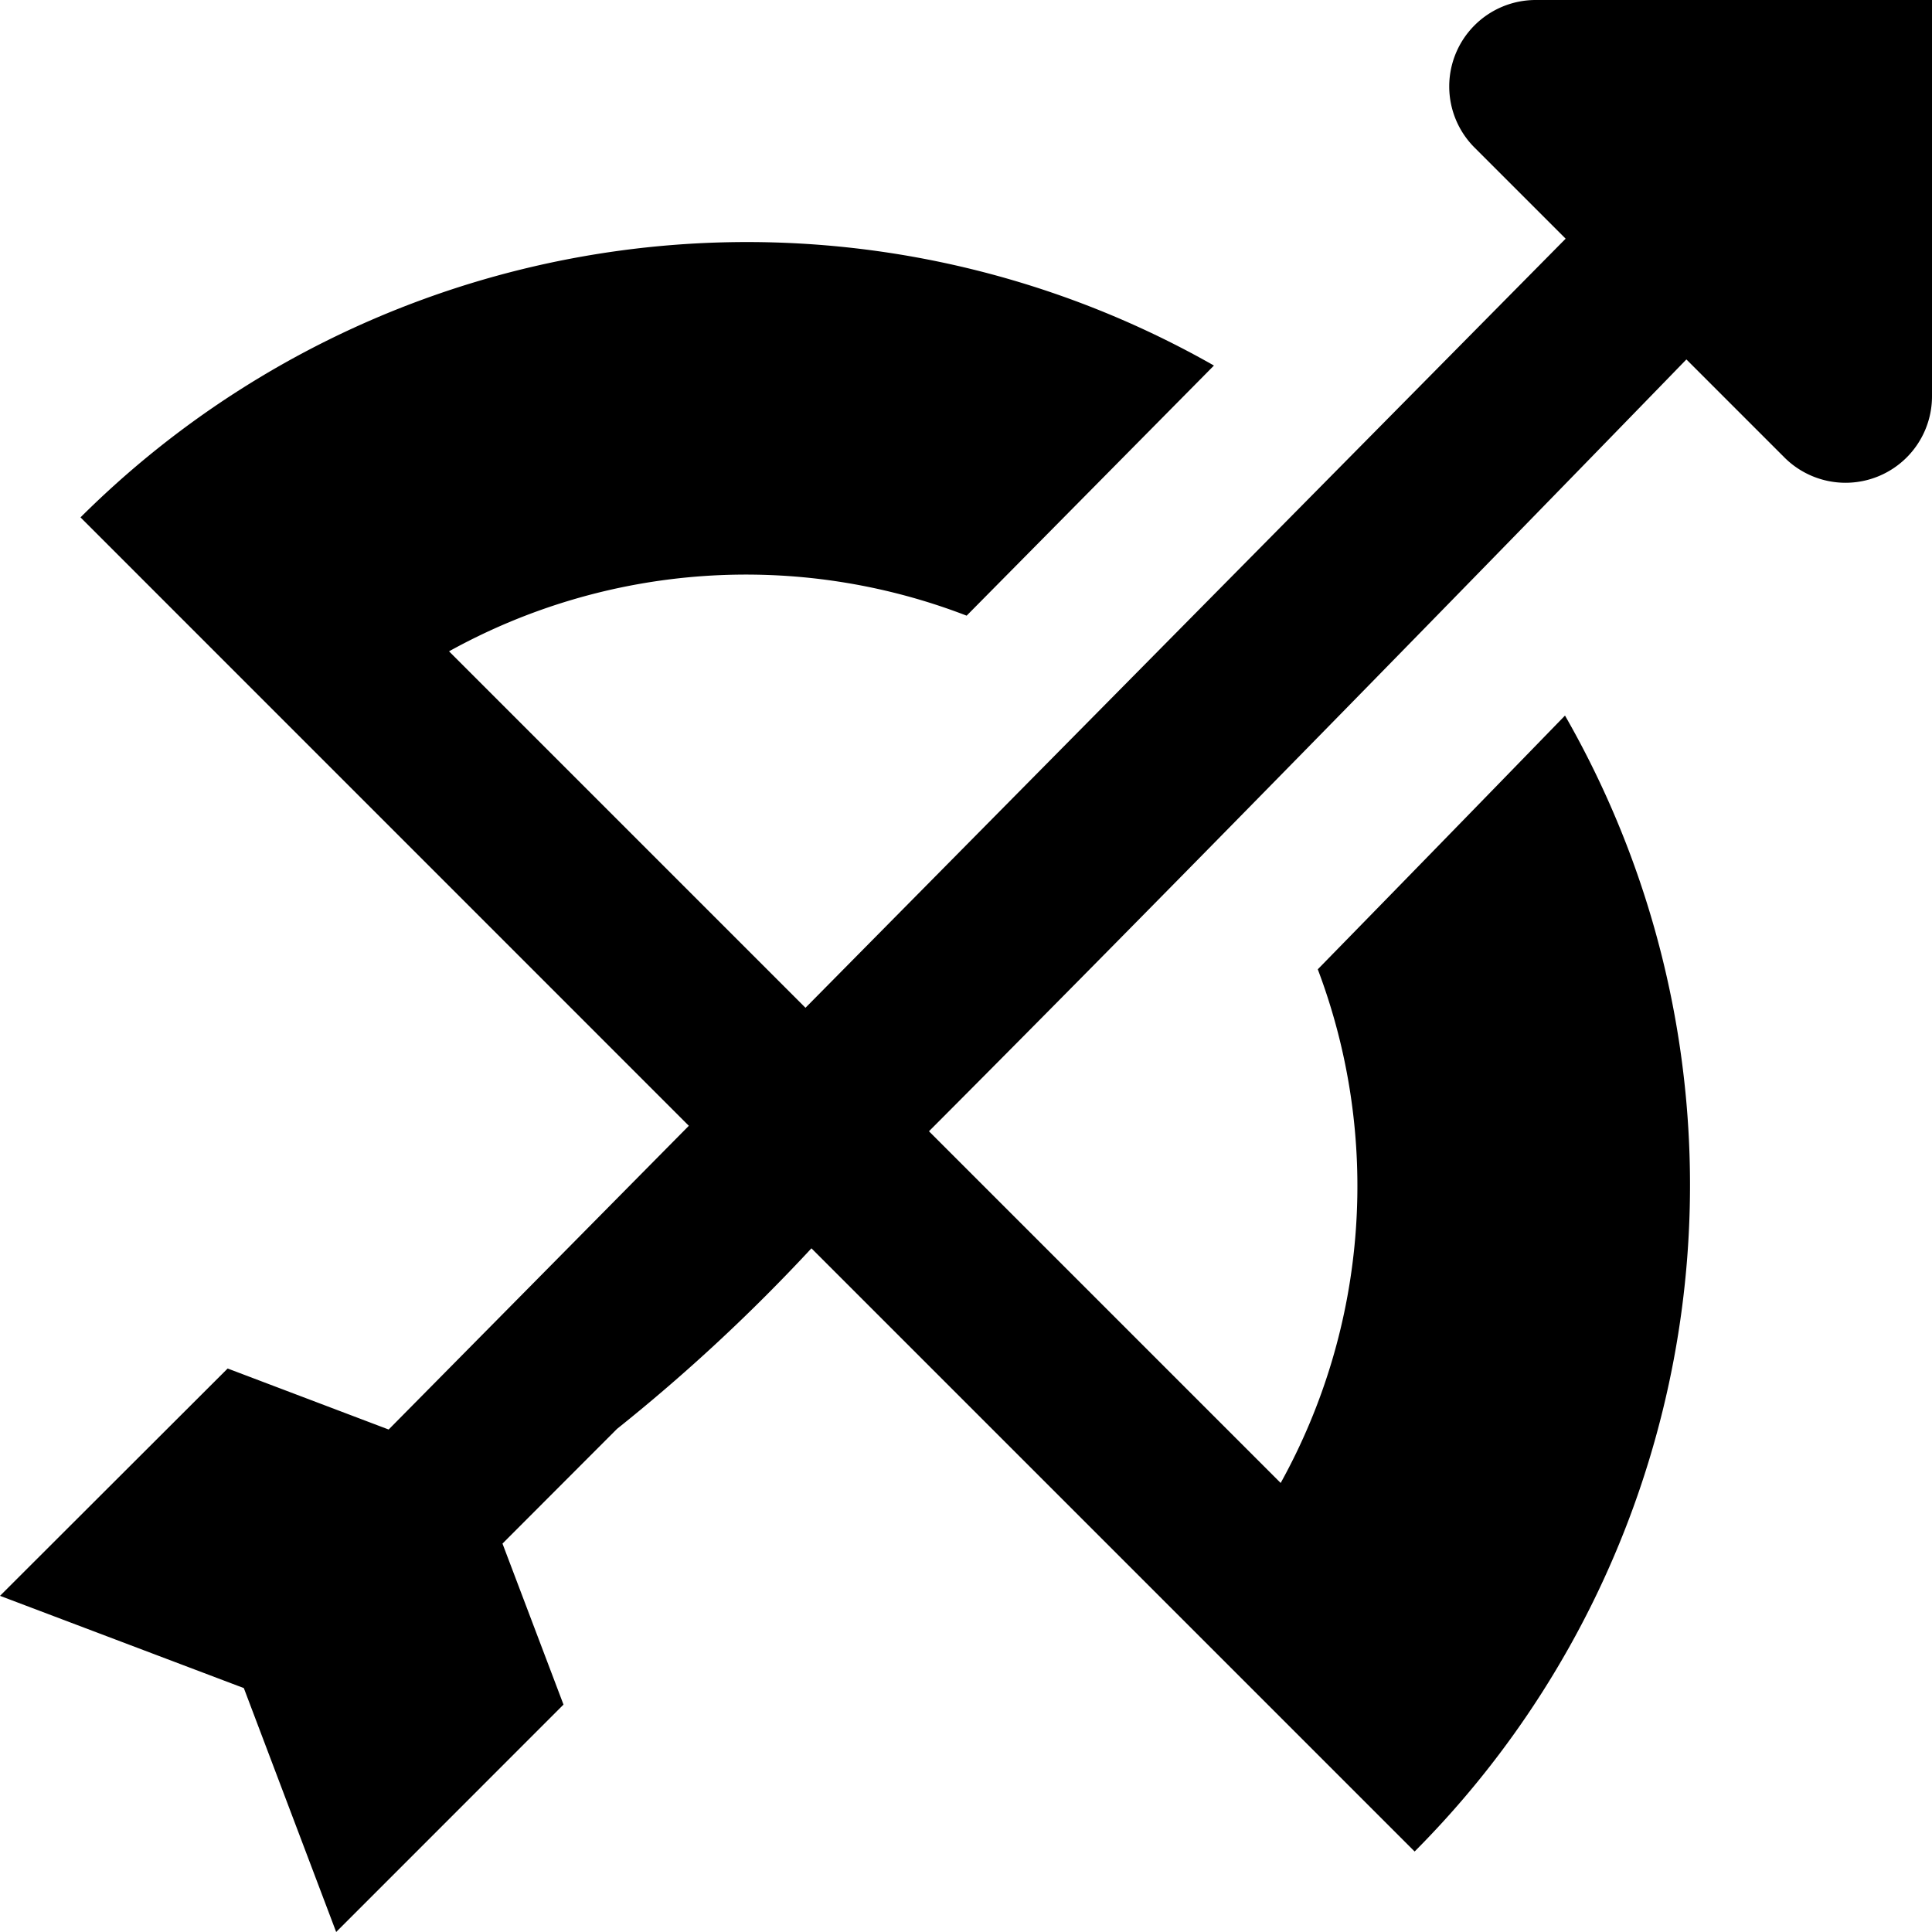
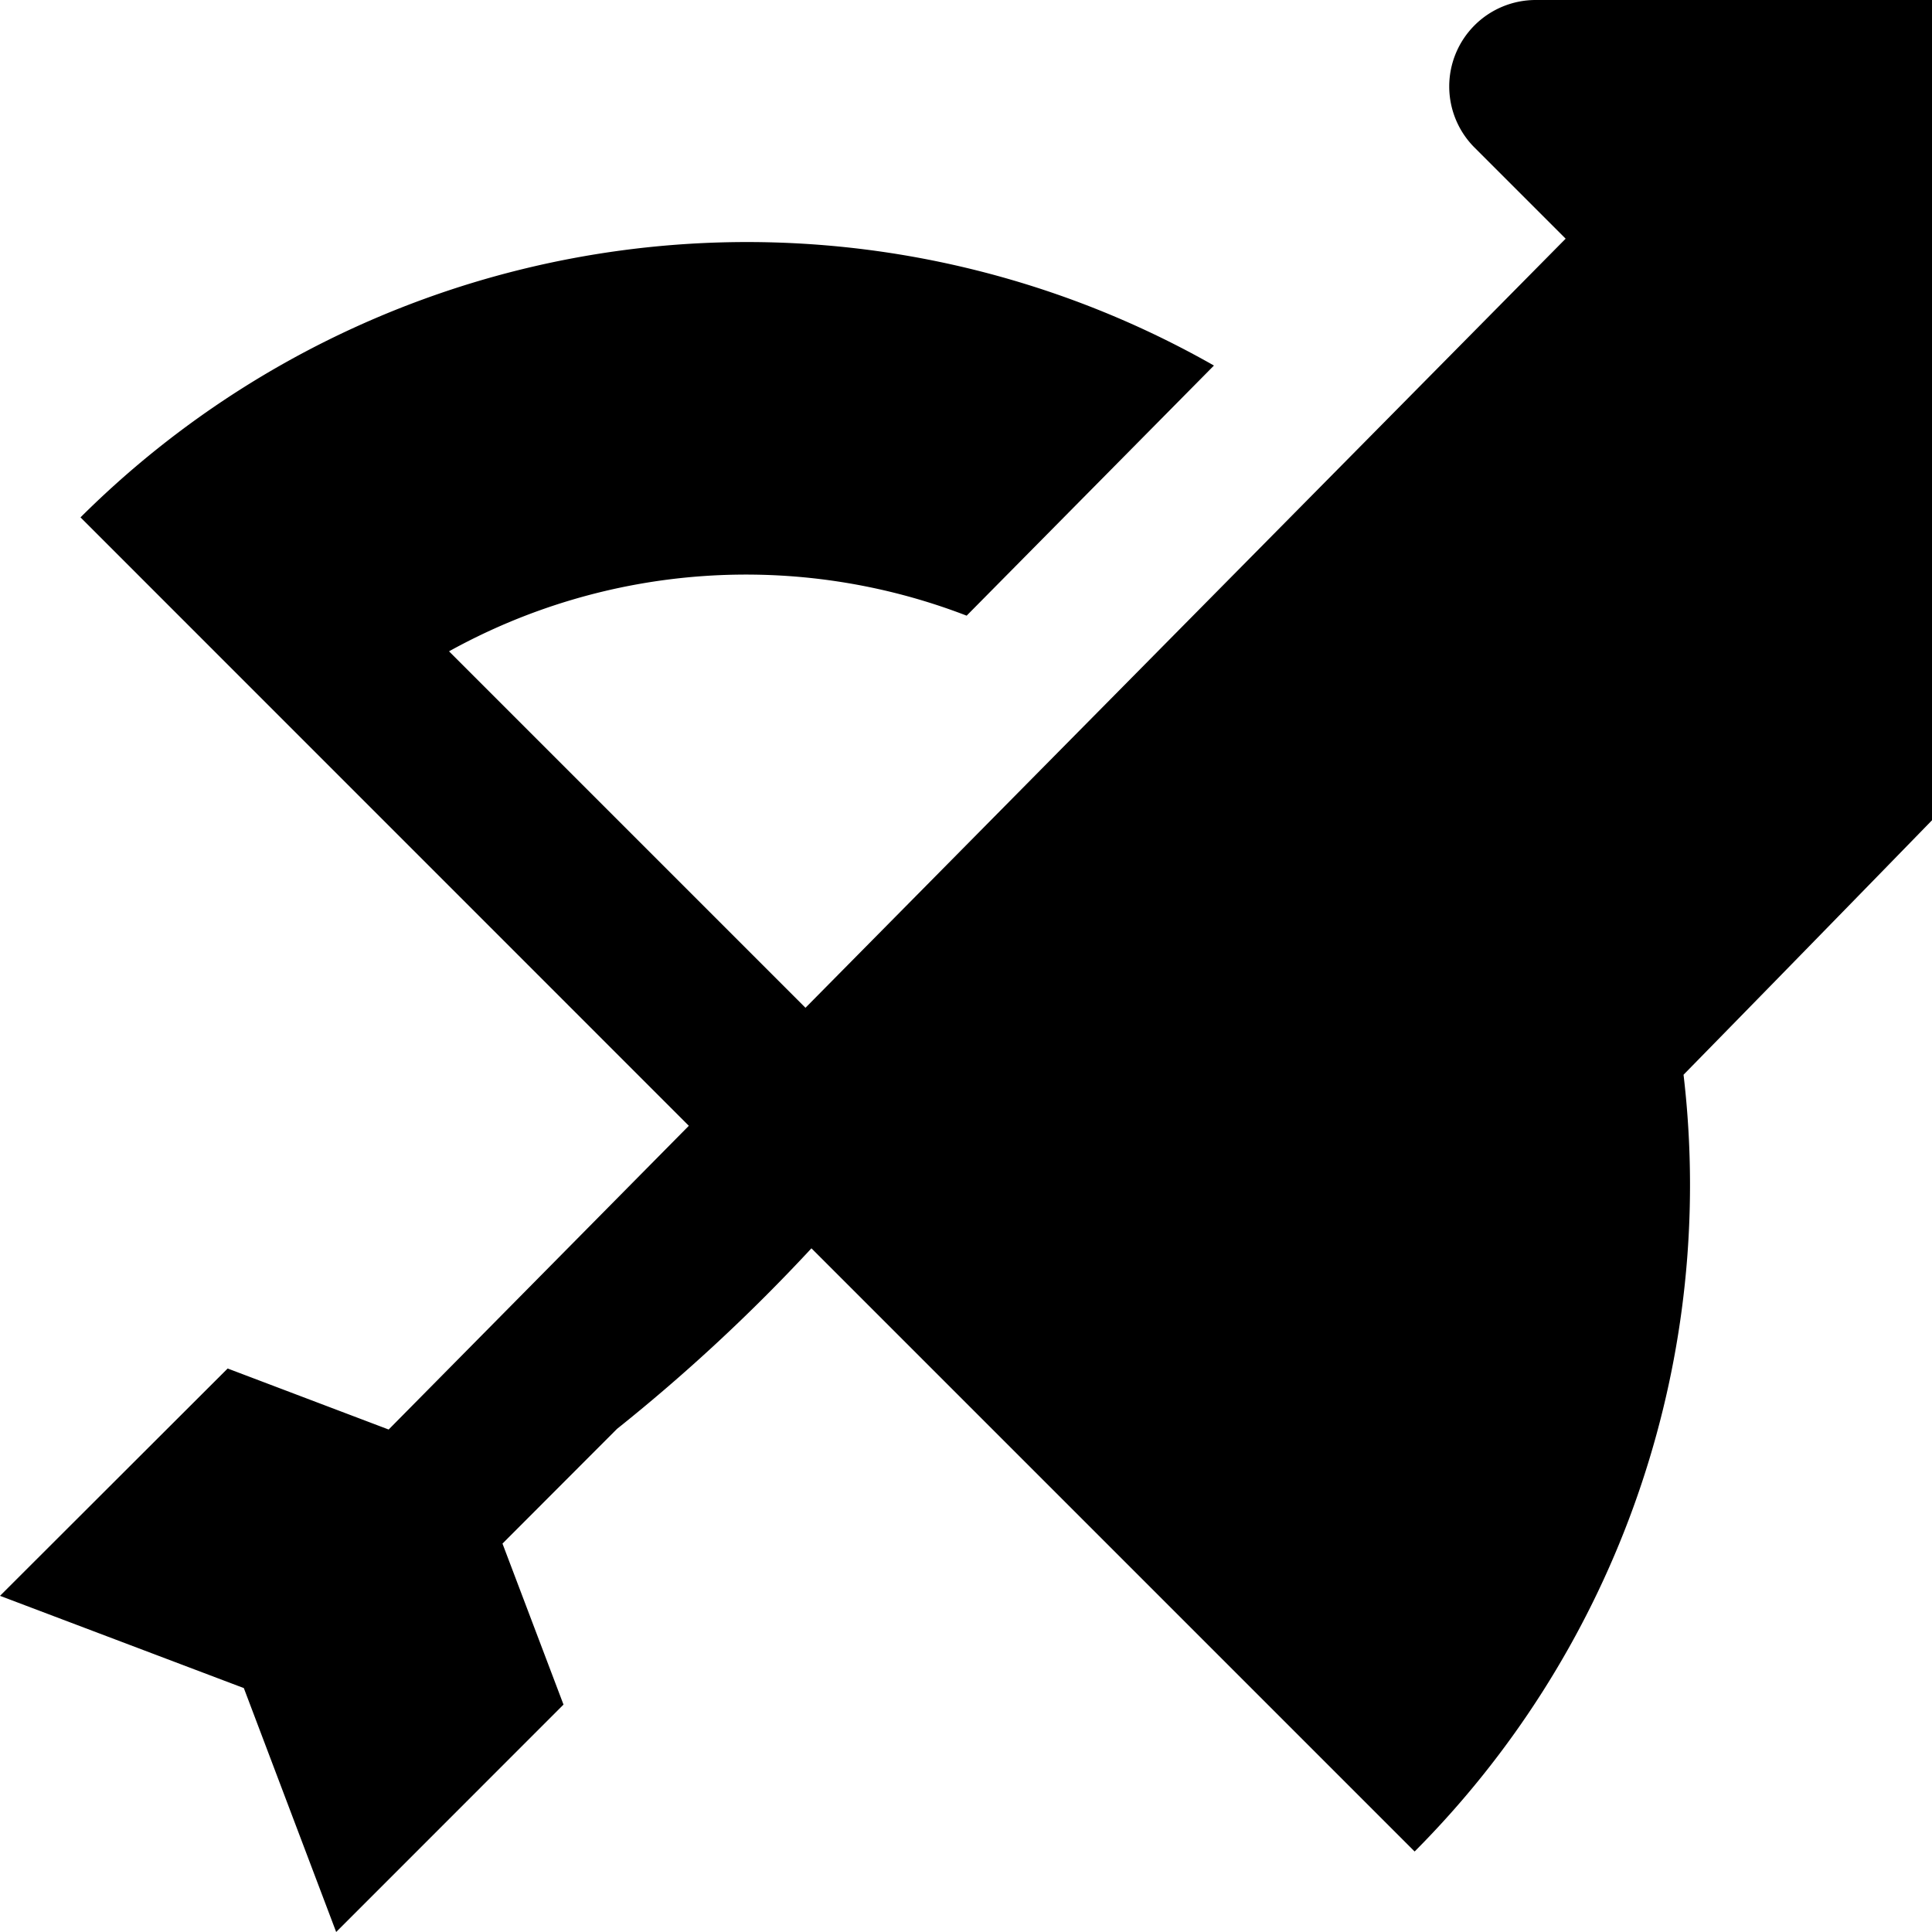
<svg xmlns="http://www.w3.org/2000/svg" width="24" height="24" viewBox="0 0 24 24">
  <title>archery</title>
  <g id="archery">
-     <path id="archery-2" data-name="archery" d="M19.076,0a1.074,1.074,0,0,0-.759,1.833l1.132,1.132-9.443,9.554L5.578,8.091a7.615,7.615,0,0,1,6.43-.443L15.08,4.541A11.732,11.732,0,0,0,1,6.427l7.557,7.558L4.828,17.758l-2-.758L0,19.824,3.029,20.97,4.176,24,7,21.175l-.758-2L7.665,17.75a22.164,22.164,0,0,0,2.415-2.243l2.55,2.55L17.573,23A11.728,11.728,0,0,0,19.441,8.889c-1.141,1.175-2.157,2.217-3.071,3.152a7.612,7.612,0,0,1-.461,6.381L11.54,14.053c3.923-3.931,9.409-9.588,9.409-9.588l1.218,1.218A1.074,1.074,0,0,0,24,4.924V0Z" />
+     <path id="archery-2" data-name="archery" d="M19.076,0a1.074,1.074,0,0,0-.759,1.833l1.132,1.132-9.443,9.554L5.578,8.091a7.615,7.615,0,0,1,6.43-.443L15.08,4.541A11.732,11.732,0,0,0,1,6.427l7.557,7.558L4.828,17.758l-2-.758L0,19.824,3.029,20.97,4.176,24,7,21.175l-.758-2L7.665,17.75a22.164,22.164,0,0,0,2.415-2.243l2.55,2.55L17.573,23A11.728,11.728,0,0,0,19.441,8.889c-1.141,1.175-2.157,2.217-3.071,3.152a7.612,7.612,0,0,1-.461,6.381c3.923-3.931,9.409-9.588,9.409-9.588l1.218,1.218A1.074,1.074,0,0,0,24,4.924V0Z" />
  </g>
</svg>